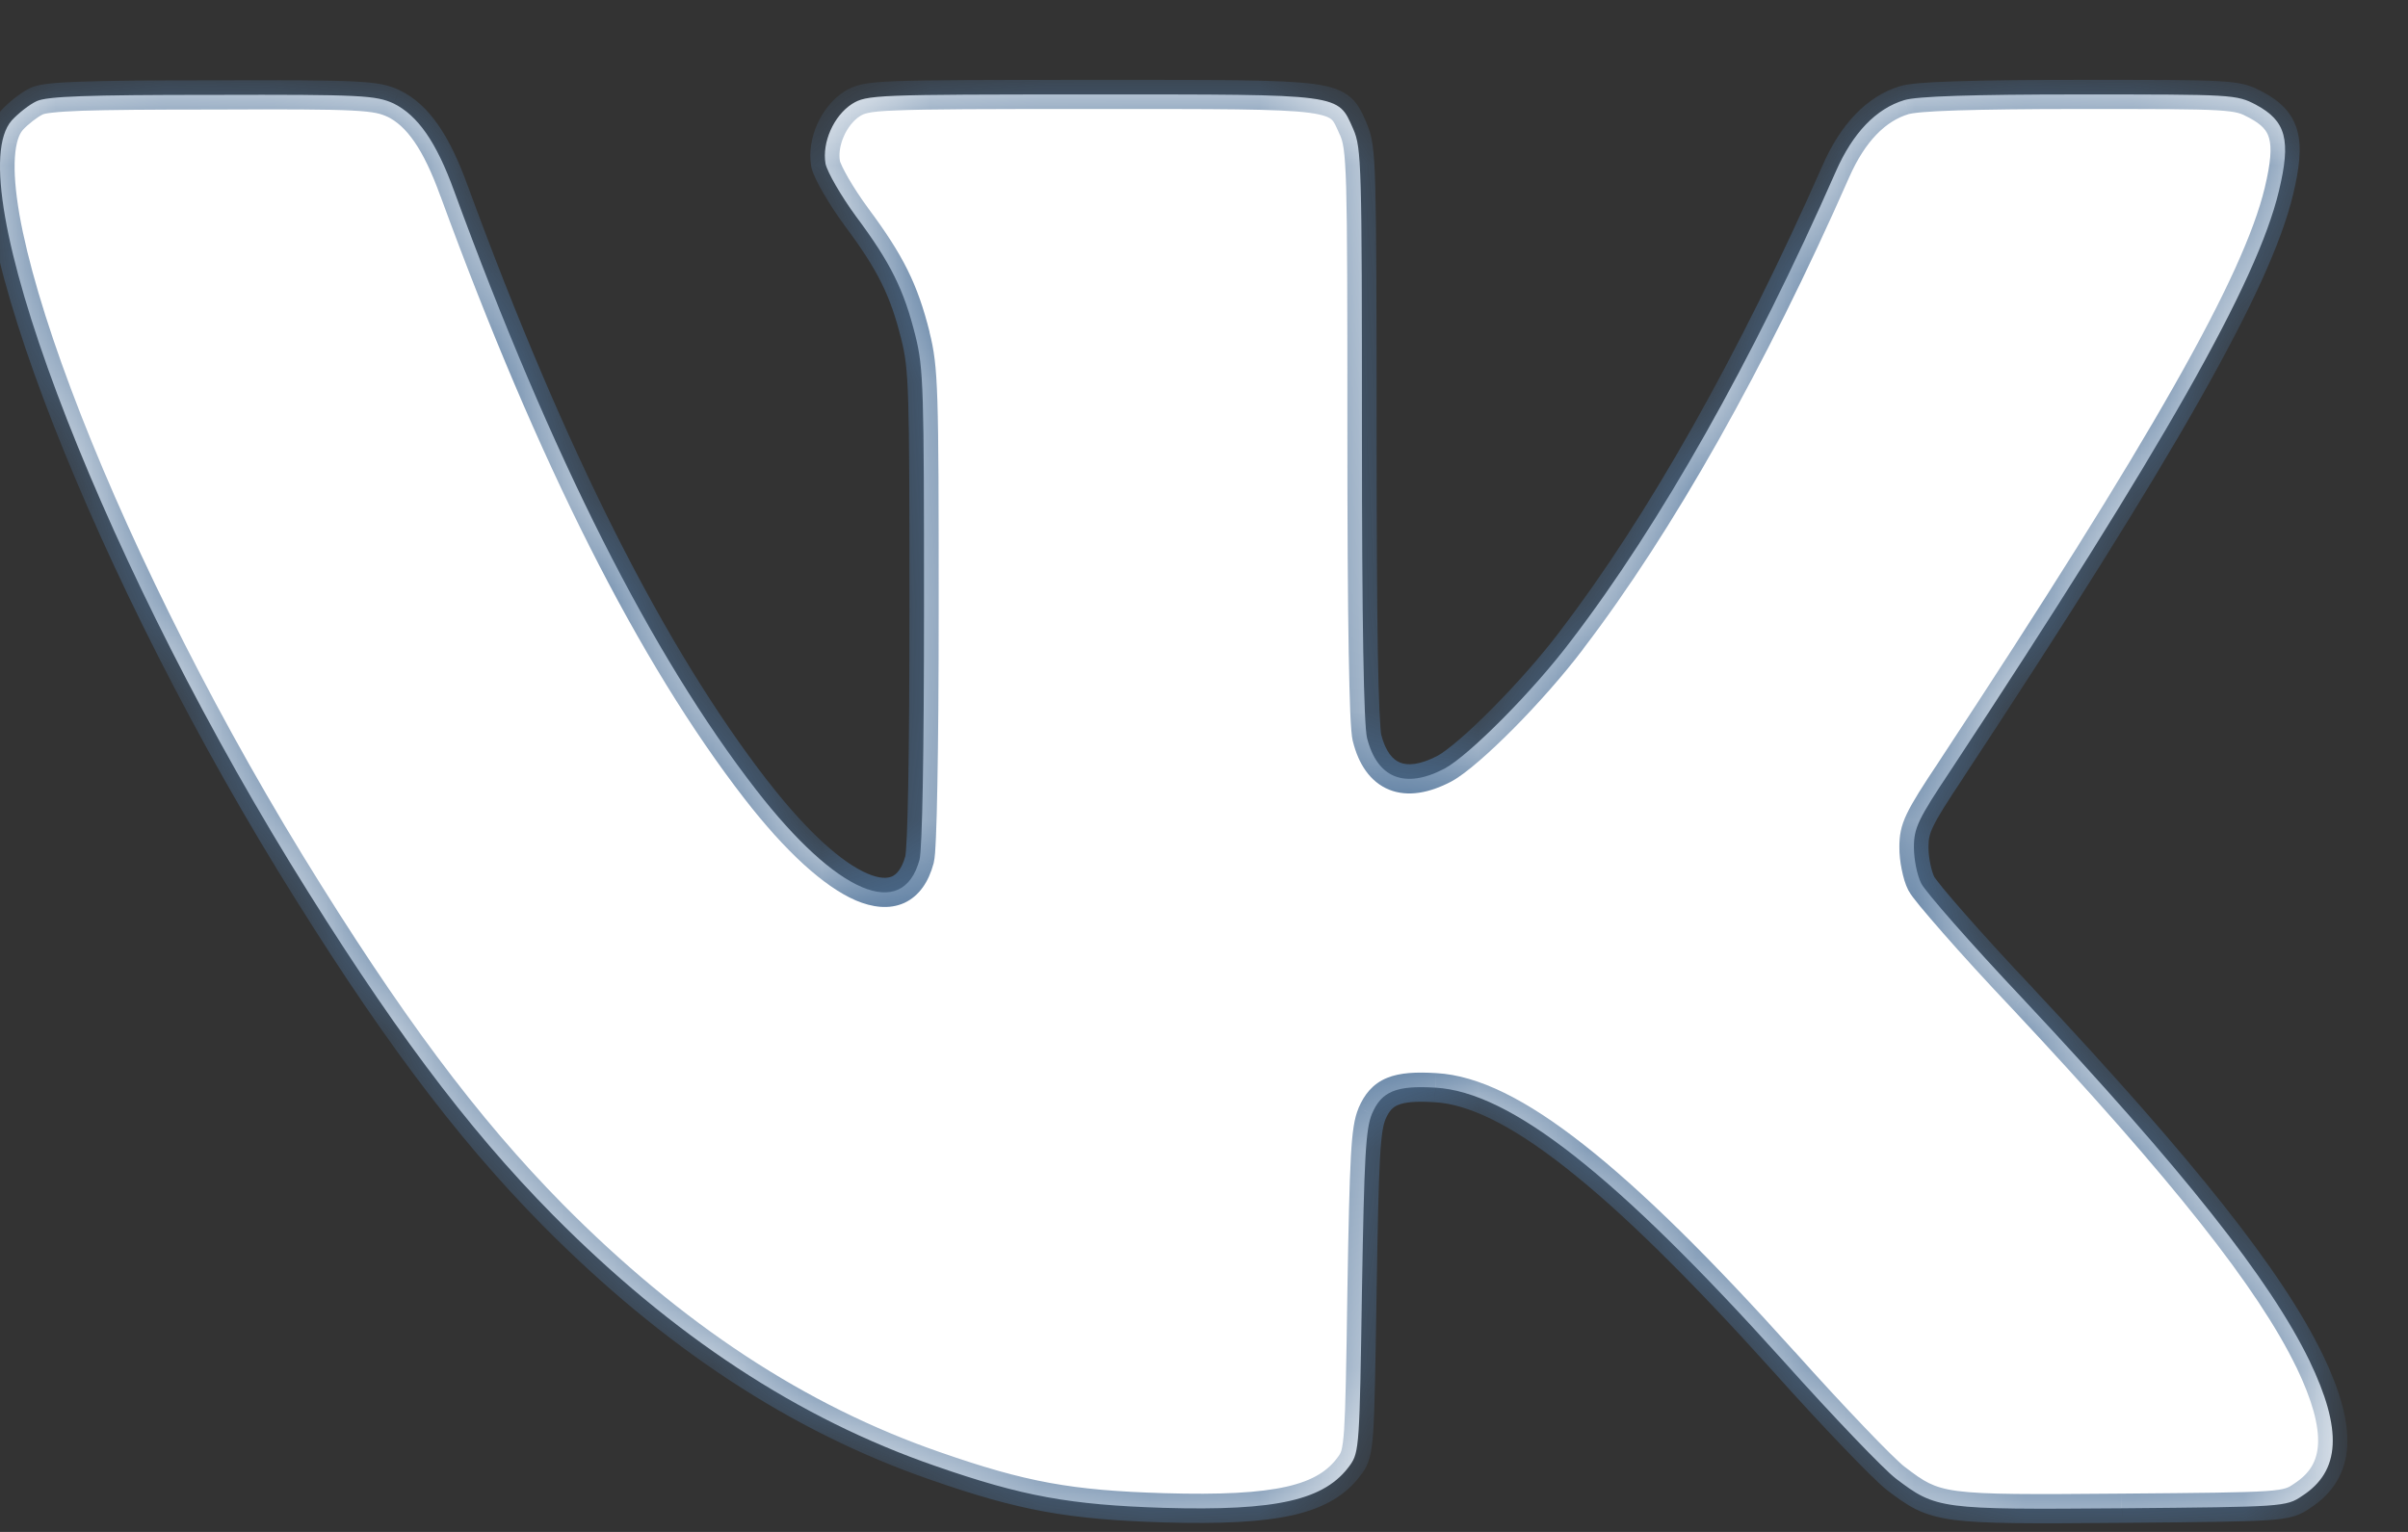
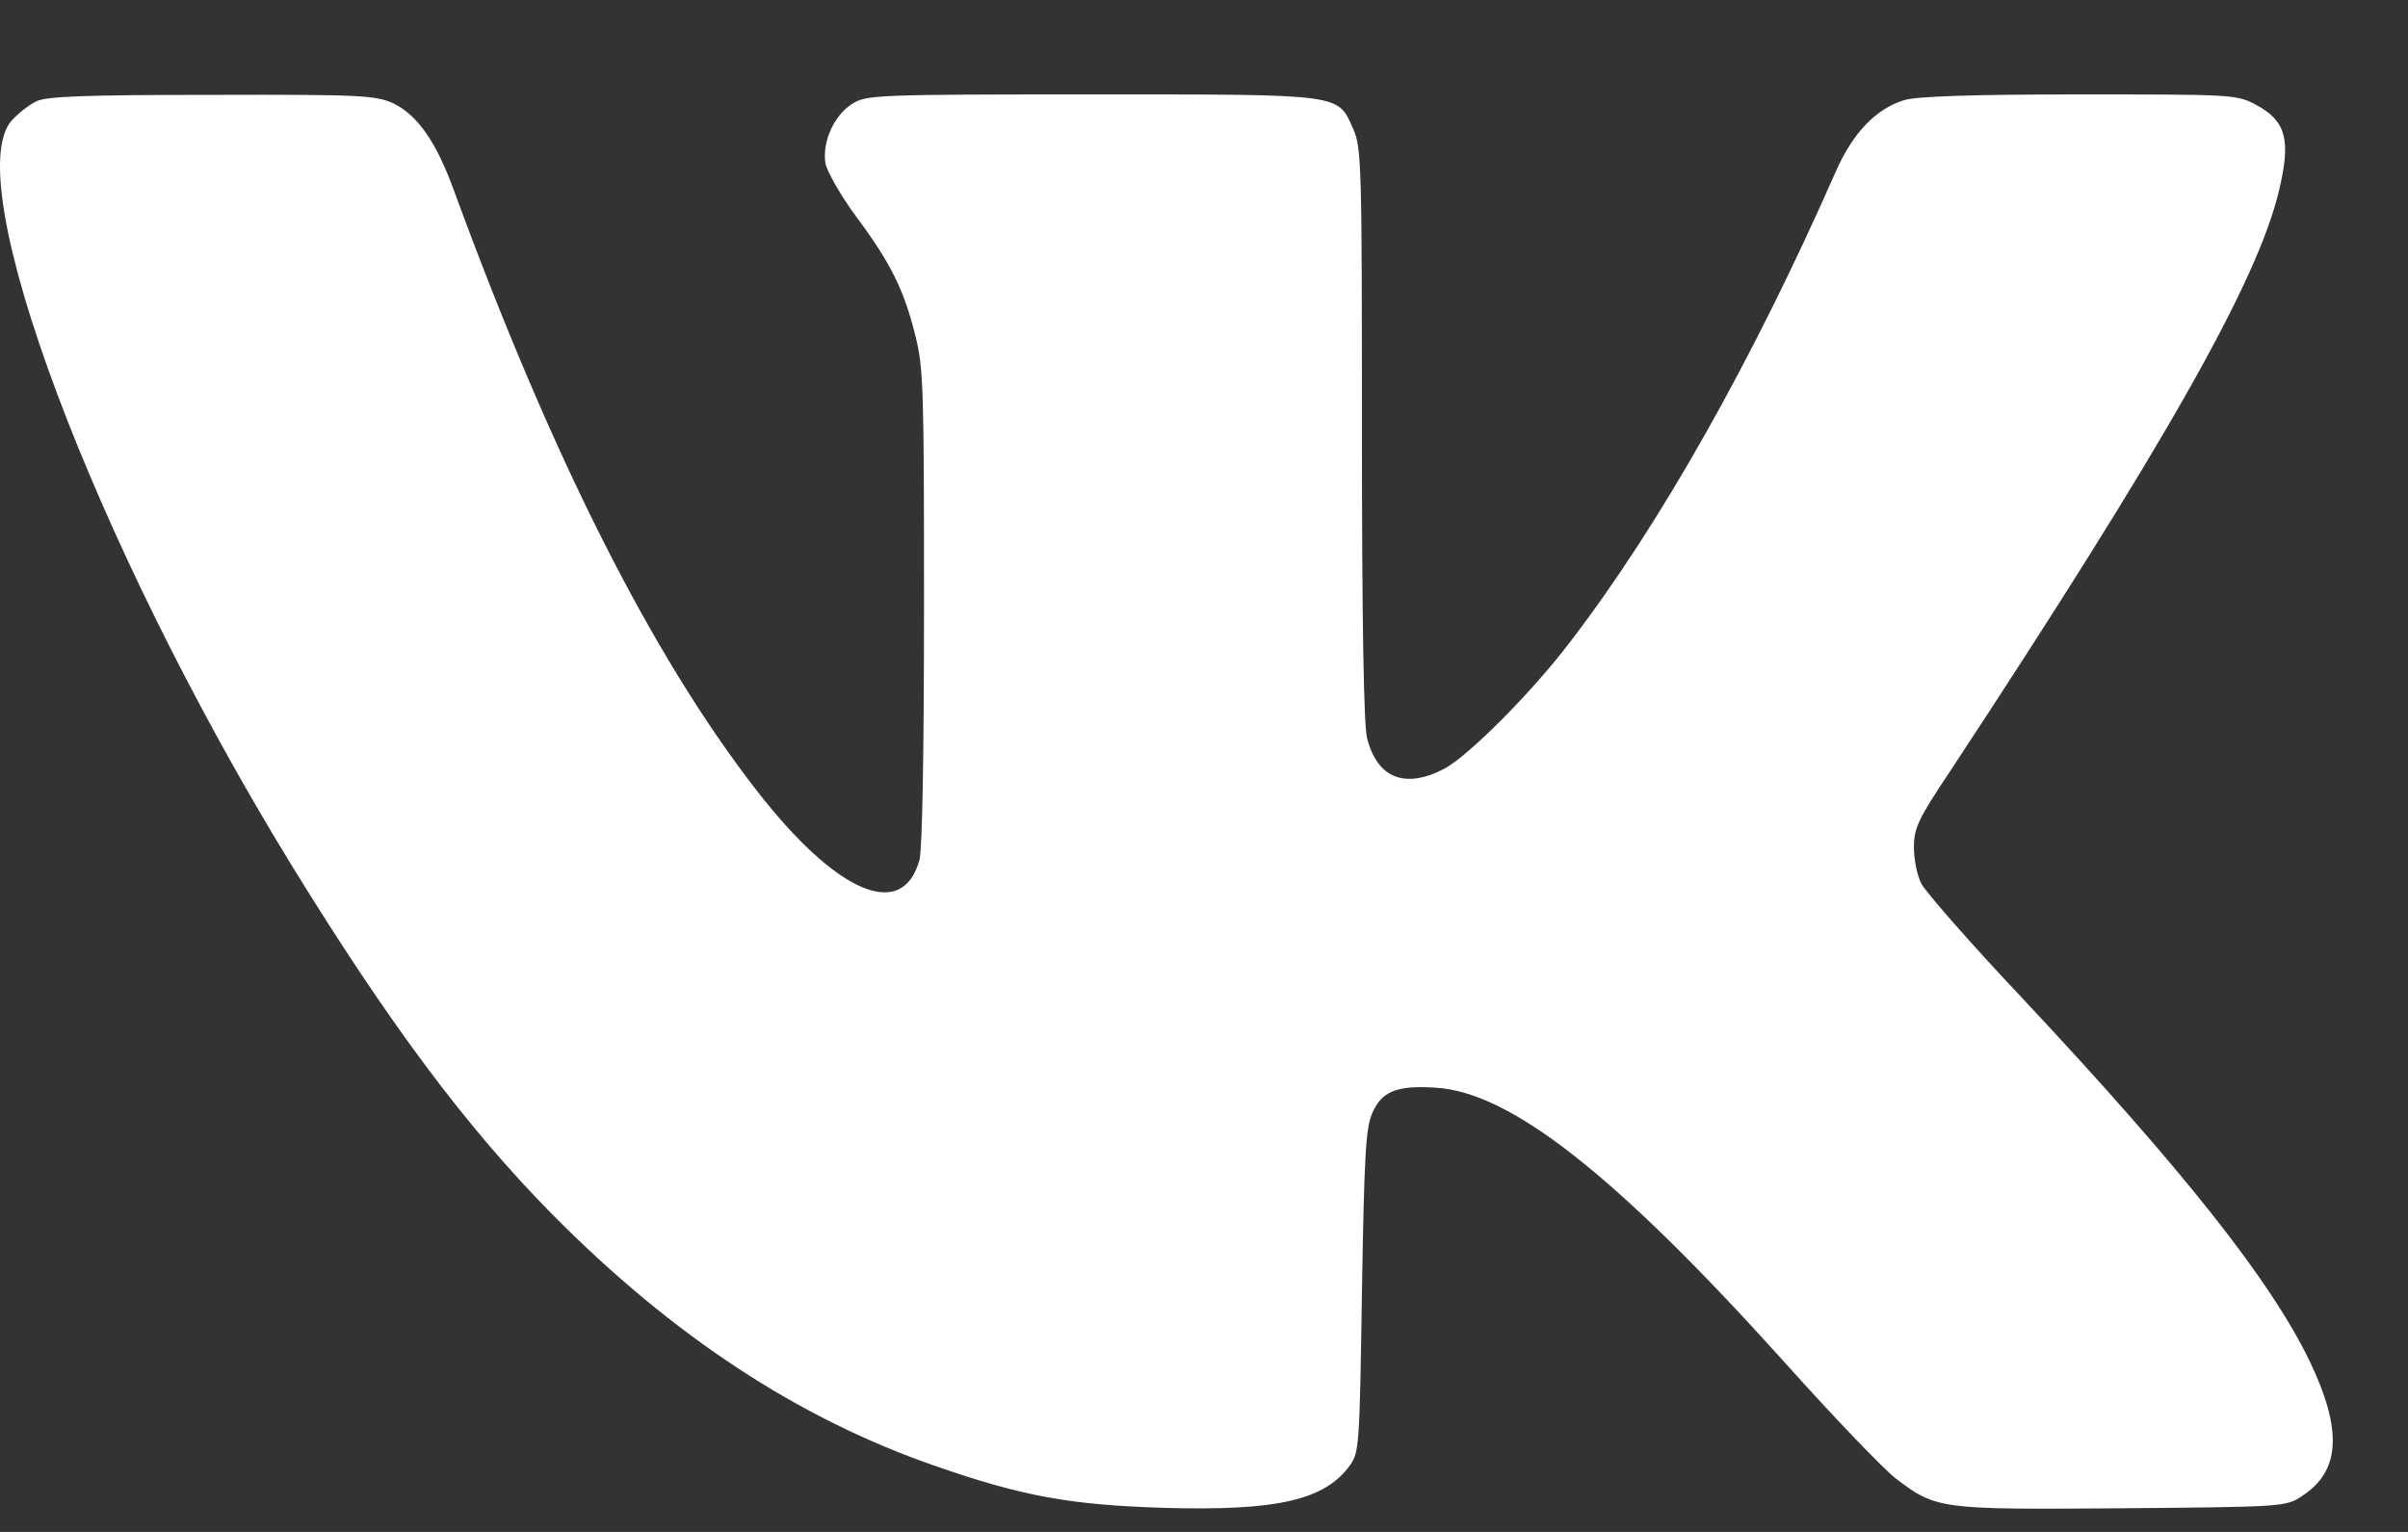
<svg xmlns="http://www.w3.org/2000/svg" width="22" height="14" viewBox="0 0 22 14" fill="none">
  <rect x="0" y="0" width="22" height="14" fill="#333333" stroke="none" />
  <mask id="path-1-inside-1_1187_1588" fill="white">
-     <path d="M0.336 0.924C0.27 0.954 0.166 1.036 0.107 1.101C-0.38 1.653 0.853 4.946 2.649 7.883C3.55 9.35 4.258 10.3 5.05 11.102C6.146 12.209 7.292 12.964 8.547 13.398C9.343 13.675 9.776 13.753 10.63 13.78C11.668 13.81 12.106 13.71 12.335 13.389C12.418 13.272 12.422 13.202 12.443 11.805C12.464 10.564 12.477 10.317 12.535 10.178C12.622 9.974 12.756 9.918 13.114 9.94C13.798 9.979 14.76 10.734 16.298 12.443C16.748 12.946 17.207 13.424 17.319 13.511C17.69 13.793 17.719 13.797 19.386 13.784C20.858 13.771 20.887 13.771 21.033 13.671C21.383 13.445 21.404 13.068 21.099 12.434C20.741 11.697 19.953 10.699 18.478 9.124C18.003 8.621 17.59 8.148 17.553 8.074C17.515 8 17.486 7.853 17.486 7.744C17.486 7.566 17.523 7.488 17.824 7.037C19.774 4.074 20.62 2.581 20.82 1.748C20.933 1.279 20.887 1.106 20.612 0.958C20.433 0.863 20.399 0.863 18.995 0.863C18.024 0.863 17.507 0.88 17.398 0.915C17.14 0.993 16.928 1.214 16.773 1.566C16.011 3.297 15.169 4.789 14.356 5.852C14.006 6.317 13.423 6.902 13.198 7.024C12.835 7.215 12.581 7.111 12.489 6.742C12.46 6.616 12.443 5.696 12.443 3.956C12.443 1.501 12.439 1.353 12.364 1.18C12.218 0.854 12.289 0.863 9.976 0.863C7.988 0.863 7.917 0.867 7.784 0.95C7.617 1.058 7.509 1.301 7.542 1.496C7.559 1.574 7.684 1.791 7.821 1.978C8.138 2.403 8.259 2.65 8.363 3.067C8.438 3.366 8.442 3.557 8.442 5.544C8.442 6.894 8.426 7.757 8.401 7.857C8.246 8.425 7.642 8.165 6.909 7.219C5.954 5.987 5.042 4.182 4.15 1.748C3.987 1.297 3.816 1.054 3.595 0.945C3.433 0.872 3.308 0.863 1.941 0.867C0.799 0.867 0.432 0.88 0.336 0.924Z" />
-   </mask>
+     </mask>
  <path d="M0.336 0.924C0.27 0.954 0.166 1.036 0.107 1.101C-0.38 1.653 0.853 4.946 2.649 7.883C3.55 9.35 4.258 10.3 5.05 11.102C6.146 12.209 7.292 12.964 8.547 13.398C9.343 13.675 9.776 13.753 10.63 13.78C11.668 13.81 12.106 13.71 12.335 13.389C12.418 13.272 12.422 13.202 12.443 11.805C12.464 10.564 12.477 10.317 12.535 10.178C12.622 9.974 12.756 9.918 13.114 9.94C13.798 9.979 14.76 10.734 16.298 12.443C16.748 12.946 17.207 13.424 17.319 13.511C17.69 13.793 17.719 13.797 19.386 13.784C20.858 13.771 20.887 13.771 21.033 13.671C21.383 13.445 21.404 13.068 21.099 12.434C20.741 11.697 19.953 10.699 18.478 9.124C18.003 8.621 17.59 8.148 17.553 8.074C17.515 8 17.486 7.853 17.486 7.744C17.486 7.566 17.523 7.488 17.824 7.037C19.774 4.074 20.62 2.581 20.82 1.748C20.933 1.279 20.887 1.106 20.612 0.958C20.433 0.863 20.399 0.863 18.995 0.863C18.024 0.863 17.507 0.88 17.398 0.915C17.14 0.993 16.928 1.214 16.773 1.566C16.011 3.297 15.169 4.789 14.356 5.852C14.006 6.317 13.423 6.902 13.198 7.024C12.835 7.215 12.581 7.111 12.489 6.742C12.46 6.616 12.443 5.696 12.443 3.956C12.443 1.501 12.439 1.353 12.364 1.18C12.218 0.854 12.289 0.863 9.976 0.863C7.988 0.863 7.917 0.867 7.784 0.95C7.617 1.058 7.509 1.301 7.542 1.496C7.559 1.574 7.684 1.791 7.821 1.978C8.138 2.403 8.259 2.65 8.363 3.067C8.438 3.366 8.442 3.557 8.442 5.544C8.442 6.894 8.426 7.757 8.401 7.857C8.246 8.425 7.642 8.165 6.909 7.219C5.954 5.987 5.042 4.182 4.15 1.748C3.987 1.297 3.816 1.054 3.595 0.945C3.433 0.872 3.308 0.863 1.941 0.867C0.799 0.867 0.432 0.88 0.336 0.924Z" fill="white" />
-   <path d="M0.336 0.924L0.281 0.802L0.281 0.802L0.336 0.924ZM0.107 1.101L0.007 1.013L0.008 1.012L0.107 1.101ZM2.649 7.883L2.536 7.953L2.536 7.953L2.649 7.883ZM5.05 11.102L4.955 11.196L4.955 11.196L5.05 11.102ZM8.547 13.398L8.59 13.272L8.59 13.272L8.547 13.398ZM10.63 13.78L10.626 13.913L10.626 13.913L10.63 13.78ZM12.335 13.389L12.444 13.466L12.443 13.466L12.335 13.389ZM12.443 11.805L12.31 11.803L12.31 11.803L12.443 11.805ZM12.535 10.178L12.412 10.127L12.412 10.126L12.535 10.178ZM13.114 9.94L13.107 10.073L13.106 10.073L13.114 9.94ZM16.298 12.443L16.397 12.354L16.398 12.354L16.298 12.443ZM17.319 13.511L17.239 13.617L17.238 13.616L17.319 13.511ZM19.386 13.784L19.388 13.917L19.387 13.917L19.386 13.784ZM21.033 13.671L20.957 13.561L20.96 13.559L21.033 13.671ZM21.099 12.434L21.219 12.376L21.22 12.377L21.099 12.434ZM18.478 9.124L18.575 9.032L18.575 9.033L18.478 9.124ZM17.824 7.037L17.935 7.11L17.935 7.111L17.824 7.037ZM20.612 0.958L20.674 0.841L20.675 0.841L20.612 0.958ZM17.398 0.915L17.439 1.042L17.437 1.043L17.398 0.915ZM16.773 1.566L16.895 1.619L16.895 1.619L16.773 1.566ZM14.356 5.852L14.25 5.772L14.25 5.771L14.356 5.852ZM13.198 7.024L13.261 7.141L13.26 7.142L13.198 7.024ZM12.489 6.742L12.36 6.774L12.359 6.772L12.489 6.742ZM12.364 1.18L12.486 1.125L12.486 1.127L12.364 1.18ZM7.784 0.95L7.711 0.838L7.714 0.836L7.784 0.95ZM7.542 1.496L7.412 1.524L7.411 1.519L7.542 1.496ZM7.821 1.978L7.714 2.058L7.714 2.057L7.821 1.978ZM8.363 3.067L8.234 3.099L8.234 3.099L8.363 3.067ZM8.401 7.857L8.53 7.889L8.529 7.892L8.401 7.857ZM6.909 7.219L6.803 7.301L6.803 7.301L6.909 7.219ZM4.15 1.748L4.025 1.794L4.024 1.793L4.15 1.748ZM3.595 0.945L3.651 0.824L3.654 0.826L3.595 0.945ZM1.941 0.867L1.941 1.001H1.941V0.867ZM0.392 1.045C0.346 1.066 0.256 1.135 0.206 1.19L0.008 1.012C0.075 0.938 0.193 0.842 0.281 0.802L0.392 1.045ZM0.207 1.19C0.175 1.226 0.145 1.301 0.136 1.439C0.127 1.573 0.141 1.747 0.177 1.958C0.251 2.378 0.412 2.925 0.647 3.551C1.115 4.801 1.869 6.351 2.763 7.813L2.536 7.953C1.634 6.477 0.872 4.912 0.397 3.644C0.16 3.011 -0.008 2.447 -0.085 2.003C-0.124 1.782 -0.141 1.585 -0.13 1.422C-0.12 1.263 -0.083 1.115 0.007 1.013L0.207 1.19ZM2.763 7.813C3.66 9.275 4.363 10.216 5.145 11.009L4.955 11.196C4.153 10.383 3.439 9.424 2.536 7.953L2.763 7.813ZM5.145 11.009C6.229 12.103 7.358 12.846 8.59 13.272L8.503 13.524C7.226 13.082 6.063 12.315 4.955 11.196L5.145 11.009ZM8.59 13.272C9.373 13.545 9.793 13.621 10.634 13.646L10.626 13.913C9.759 13.886 9.312 13.806 8.503 13.524L8.59 13.272ZM10.634 13.646C11.151 13.661 11.506 13.643 11.756 13.586C12.001 13.53 12.135 13.439 12.226 13.312L12.443 13.466C12.305 13.66 12.106 13.779 11.816 13.846C11.53 13.911 11.147 13.928 10.626 13.913L10.634 13.646ZM12.226 13.312C12.242 13.29 12.249 13.278 12.256 13.253C12.264 13.222 12.273 13.169 12.28 13.068C12.293 12.866 12.3 12.504 12.31 11.803L12.577 11.807C12.566 12.504 12.56 12.875 12.546 13.086C12.538 13.191 12.529 13.266 12.512 13.324C12.495 13.389 12.47 13.429 12.444 13.466L12.226 13.312ZM12.31 11.803C12.32 11.183 12.329 10.809 12.342 10.571C12.355 10.337 12.373 10.22 12.412 10.127L12.658 10.23C12.639 10.276 12.621 10.351 12.608 10.586C12.595 10.817 12.587 11.186 12.577 11.807L12.31 11.803ZM12.412 10.126C12.465 10.002 12.541 9.905 12.672 9.851C12.791 9.802 12.94 9.796 13.122 9.807L13.106 10.073C12.93 10.062 12.833 10.073 12.774 10.098C12.726 10.117 12.692 10.15 12.657 10.231L12.412 10.126ZM13.122 9.807C13.506 9.828 13.944 10.048 14.468 10.46C14.996 10.874 15.627 11.497 16.397 12.354L16.199 12.532C15.432 11.68 14.813 11.07 14.303 10.67C13.791 10.267 13.406 10.09 13.107 10.073L13.122 9.807ZM16.398 12.354C16.622 12.605 16.848 12.849 17.032 13.041C17.219 13.237 17.354 13.369 17.401 13.405L17.238 13.616C17.172 13.565 17.021 13.415 16.839 13.225C16.653 13.031 16.425 12.785 16.199 12.532L16.398 12.354ZM17.4 13.404C17.494 13.476 17.556 13.521 17.623 13.554C17.688 13.586 17.764 13.61 17.884 13.626C18.135 13.659 18.546 13.657 19.385 13.65L19.387 13.917C18.56 13.924 18.123 13.926 17.849 13.89C17.708 13.871 17.603 13.841 17.506 13.794C17.411 13.747 17.33 13.686 17.239 13.617L17.4 13.404ZM19.385 13.65C20.124 13.644 20.493 13.641 20.698 13.627C20.8 13.62 20.851 13.611 20.881 13.601C20.908 13.593 20.924 13.584 20.957 13.561L21.108 13.781C21.069 13.808 21.026 13.836 20.96 13.856C20.899 13.875 20.823 13.886 20.715 13.893C20.501 13.907 20.12 13.911 19.388 13.917L19.385 13.65ZM20.96 13.559C21.102 13.467 21.17 13.354 21.178 13.198C21.187 13.03 21.128 12.802 20.979 12.492L21.22 12.377C21.375 12.7 21.457 12.977 21.445 13.213C21.431 13.46 21.313 13.649 21.105 13.783L20.96 13.559ZM20.979 12.493C20.631 11.776 19.857 10.791 18.381 9.215L18.575 9.033C20.05 10.607 20.851 11.618 21.219 12.376L20.979 12.493ZM18.381 9.215C18.142 8.963 17.919 8.718 17.751 8.526C17.667 8.43 17.596 8.347 17.543 8.283C17.517 8.251 17.495 8.223 17.477 8.2C17.462 8.18 17.445 8.155 17.434 8.134L17.672 8.014C17.67 8.011 17.674 8.018 17.69 8.039C17.704 8.058 17.724 8.083 17.749 8.114C17.799 8.175 17.868 8.255 17.951 8.35C18.117 8.539 18.338 8.782 18.575 9.032L18.381 9.215ZM17.434 8.134C17.407 8.082 17.388 8.013 17.375 7.948C17.361 7.882 17.353 7.809 17.353 7.744H17.619C17.619 7.788 17.625 7.843 17.636 7.896C17.647 7.95 17.661 7.992 17.672 8.014L17.434 8.134ZM17.353 7.744C17.353 7.639 17.365 7.554 17.422 7.436C17.474 7.327 17.564 7.186 17.713 6.963L17.935 7.111C17.783 7.339 17.705 7.463 17.663 7.551C17.626 7.628 17.619 7.672 17.619 7.744H17.353ZM17.712 6.964C18.687 5.483 19.384 4.372 19.862 3.528C20.342 2.682 20.595 2.114 20.691 1.717L20.95 1.779C20.845 2.215 20.575 2.81 20.094 3.659C19.612 4.511 18.911 5.628 17.935 7.11L17.712 6.964ZM20.691 1.717C20.747 1.484 20.755 1.352 20.732 1.267C20.714 1.196 20.669 1.14 20.549 1.076L20.675 0.841C20.83 0.924 20.945 1.029 20.99 1.199C21.031 1.354 21.006 1.544 20.95 1.779L20.691 1.717ZM20.549 1.076C20.506 1.053 20.482 1.041 20.447 1.032C20.409 1.022 20.355 1.014 20.255 1.008C20.054 0.996 19.7 0.996 18.995 0.996V0.73C19.694 0.73 20.059 0.729 20.27 0.742C20.377 0.748 20.452 0.757 20.515 0.774C20.581 0.792 20.628 0.816 20.674 0.841L20.549 1.076ZM18.995 0.996C18.51 0.996 18.139 1.001 17.878 1.009C17.746 1.013 17.644 1.019 17.568 1.025C17.488 1.032 17.45 1.039 17.439 1.042L17.358 0.788C17.401 0.774 17.469 0.766 17.546 0.759C17.628 0.752 17.736 0.747 17.869 0.743C18.135 0.734 18.509 0.73 18.995 0.73V0.996ZM17.437 1.043C17.23 1.105 17.041 1.288 16.895 1.619L16.651 1.512C16.814 1.141 17.05 0.881 17.36 0.787L17.437 1.043ZM16.895 1.619C16.13 3.357 15.283 4.859 14.462 5.933L14.25 5.771C15.055 4.72 15.891 3.237 16.651 1.512L16.895 1.619ZM14.463 5.933C14.283 6.171 14.046 6.438 13.825 6.661C13.714 6.772 13.607 6.874 13.511 6.956C13.418 7.036 13.331 7.104 13.261 7.141L13.134 6.907C13.177 6.884 13.246 6.832 13.337 6.754C13.426 6.678 13.528 6.581 13.635 6.473C13.85 6.256 14.079 5.998 14.25 5.772L14.463 5.933ZM13.26 7.142C13.062 7.246 12.864 7.286 12.692 7.217C12.517 7.146 12.411 6.981 12.36 6.774L12.618 6.71C12.659 6.872 12.726 6.943 12.791 6.969C12.86 6.997 12.97 6.993 13.136 6.906L13.26 7.142ZM12.359 6.772C12.348 6.726 12.342 6.63 12.336 6.504C12.331 6.371 12.326 6.189 12.322 5.957C12.314 5.492 12.31 4.827 12.31 3.956H12.577C12.577 4.826 12.581 5.49 12.588 5.952C12.592 6.183 12.597 6.363 12.603 6.493C12.606 6.557 12.609 6.609 12.612 6.647C12.613 6.666 12.615 6.681 12.616 6.693C12.617 6.699 12.617 6.703 12.618 6.707C12.618 6.708 12.618 6.709 12.619 6.71C12.619 6.711 12.619 6.712 12.619 6.712L12.359 6.772ZM12.31 3.956C12.31 2.727 12.309 2.079 12.299 1.716C12.288 1.351 12.268 1.294 12.242 1.232L12.486 1.127C12.535 1.239 12.555 1.342 12.565 1.708C12.575 2.076 12.577 2.73 12.577 3.956H12.31ZM12.242 1.234C12.2 1.139 12.189 1.113 12.165 1.092C12.146 1.075 12.103 1.05 11.965 1.031C11.687 0.994 11.14 0.996 9.976 0.996V0.73C11.125 0.73 11.699 0.727 12 0.767C12.152 0.787 12.263 0.821 12.344 0.894C12.42 0.962 12.455 1.057 12.486 1.125L12.242 1.234ZM9.976 0.996C8.98 0.996 8.469 0.997 8.19 1.009C8.049 1.014 7.975 1.022 7.931 1.032C7.894 1.04 7.878 1.048 7.854 1.063L7.714 0.836C7.756 0.81 7.8 0.787 7.875 0.771C7.944 0.756 8.037 0.748 8.179 0.742C8.465 0.731 8.984 0.73 9.976 0.73V0.996ZM7.857 1.061C7.799 1.099 7.745 1.164 7.71 1.244C7.674 1.325 7.662 1.407 7.674 1.474L7.411 1.519C7.389 1.39 7.414 1.254 7.466 1.136C7.518 1.019 7.602 0.909 7.711 0.838L7.857 1.061ZM7.673 1.468C7.673 1.468 7.673 1.47 7.674 1.473C7.675 1.475 7.676 1.479 7.678 1.484C7.682 1.494 7.687 1.506 7.694 1.521C7.708 1.551 7.728 1.588 7.752 1.63C7.8 1.713 7.863 1.809 7.929 1.899L7.714 2.057C7.642 1.96 7.574 1.855 7.521 1.763C7.495 1.717 7.471 1.674 7.453 1.635C7.436 1.599 7.419 1.56 7.412 1.524L7.673 1.468ZM7.928 1.898C8.254 2.335 8.383 2.598 8.493 3.035L8.234 3.099C8.135 2.703 8.023 2.471 7.714 2.058L7.928 1.898ZM8.492 3.035C8.573 3.355 8.576 3.569 8.576 5.544H8.309C8.309 3.546 8.304 3.378 8.234 3.099L8.492 3.035ZM8.576 5.544C8.576 6.22 8.572 6.774 8.564 7.172C8.561 7.371 8.556 7.531 8.551 7.649C8.548 7.708 8.546 7.757 8.543 7.795C8.54 7.829 8.536 7.865 8.53 7.889L8.271 7.825C8.271 7.826 8.272 7.824 8.273 7.813C8.274 7.804 8.275 7.791 8.277 7.774C8.279 7.74 8.282 7.695 8.285 7.637C8.29 7.523 8.294 7.365 8.298 7.167C8.305 6.771 8.309 6.219 8.309 5.544H8.576ZM8.529 7.892C8.485 8.056 8.4 8.188 8.261 8.252C8.123 8.314 7.968 8.292 7.819 8.229C7.525 8.102 7.173 7.778 6.803 7.301L7.014 7.137C7.378 7.607 7.695 7.885 7.924 7.983C8.037 8.032 8.108 8.028 8.151 8.009C8.191 7.99 8.239 7.942 8.272 7.822L8.529 7.892ZM6.803 7.301C5.837 6.053 4.918 4.234 4.025 1.794L4.275 1.702C5.165 4.13 6.072 5.921 7.014 7.138L6.803 7.301ZM4.024 1.793C3.864 1.349 3.709 1.149 3.537 1.065L3.654 0.826C3.924 0.958 4.11 1.245 4.275 1.703L4.024 1.793ZM3.54 1.067C3.48 1.04 3.427 1.021 3.213 1.01C2.995 0.999 2.626 0.998 1.941 1.001L1.94 0.734C2.622 0.732 3 0.733 3.226 0.744C3.457 0.755 3.548 0.777 3.651 0.824L3.54 1.067ZM1.941 1.001C1.37 1.001 0.995 1.004 0.751 1.012C0.629 1.017 0.542 1.022 0.482 1.029C0.451 1.032 0.429 1.036 0.413 1.039C0.397 1.043 0.391 1.045 0.391 1.045L0.281 0.802C0.326 0.782 0.385 0.771 0.452 0.764C0.523 0.756 0.617 0.75 0.742 0.746C0.991 0.737 1.37 0.734 1.941 0.734V1.001Z" fill="#4D7198" mask="url(#path-1-inside-1_1187_1588)" />
</svg>